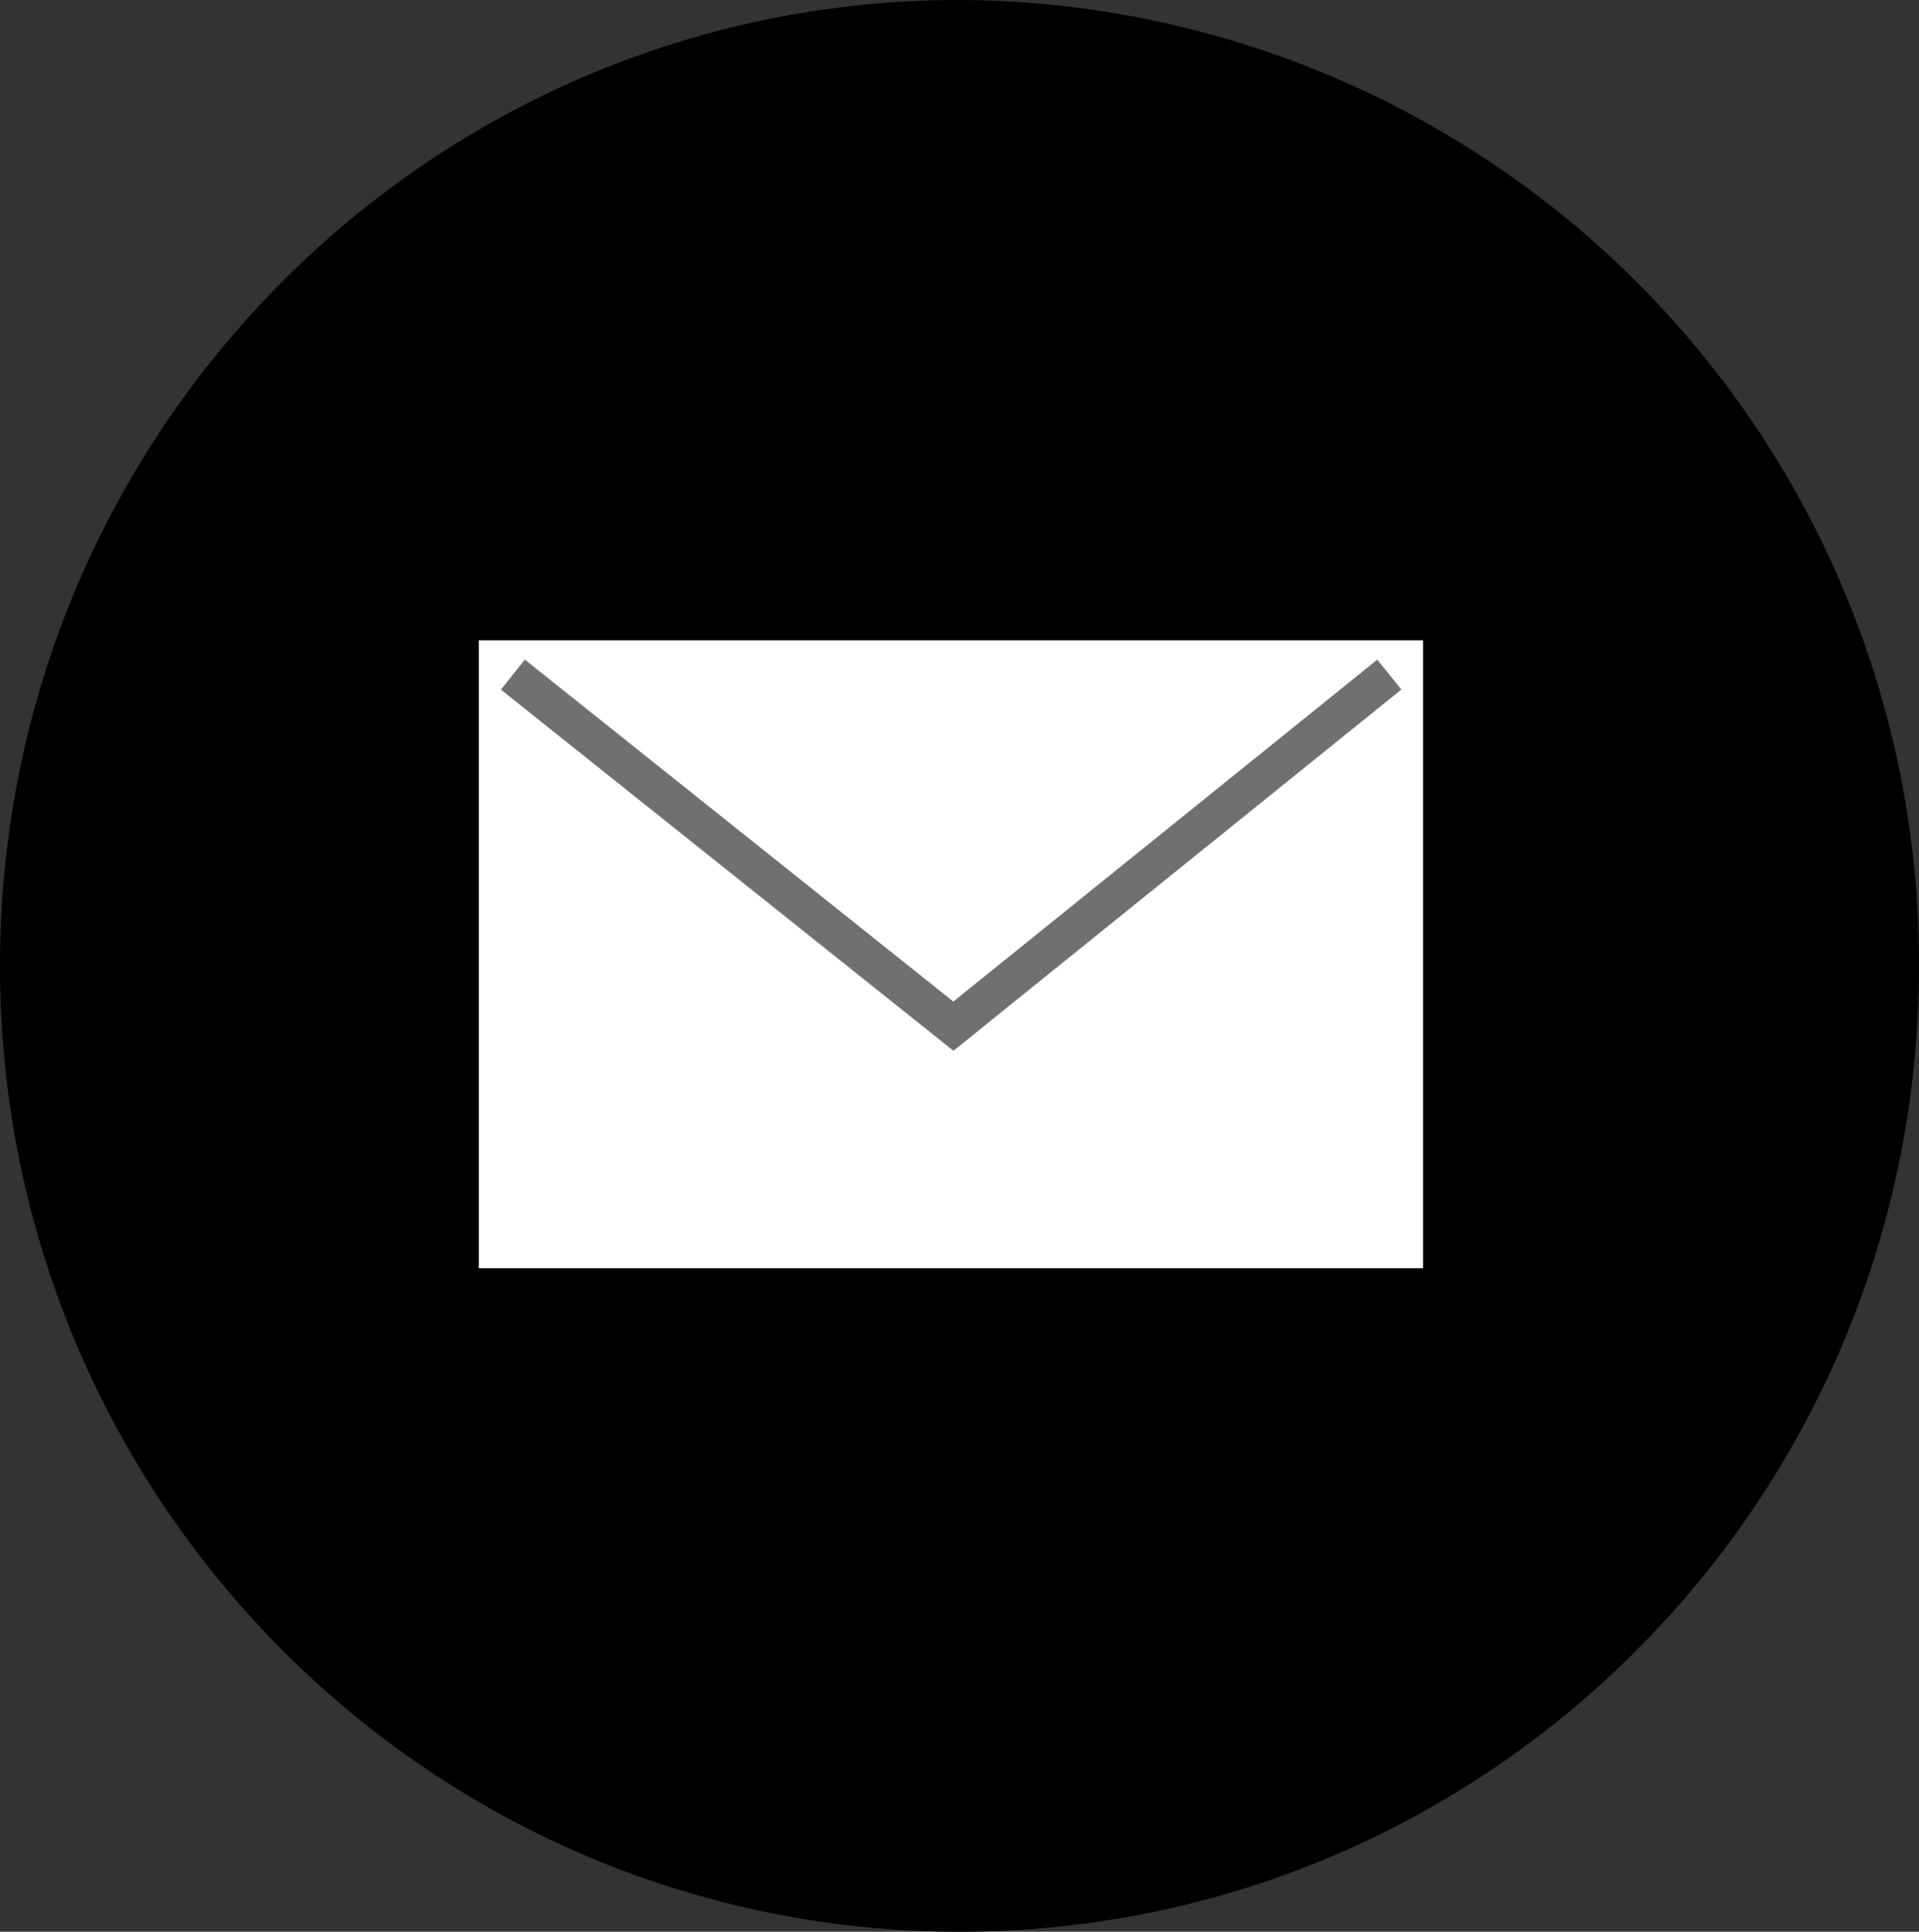
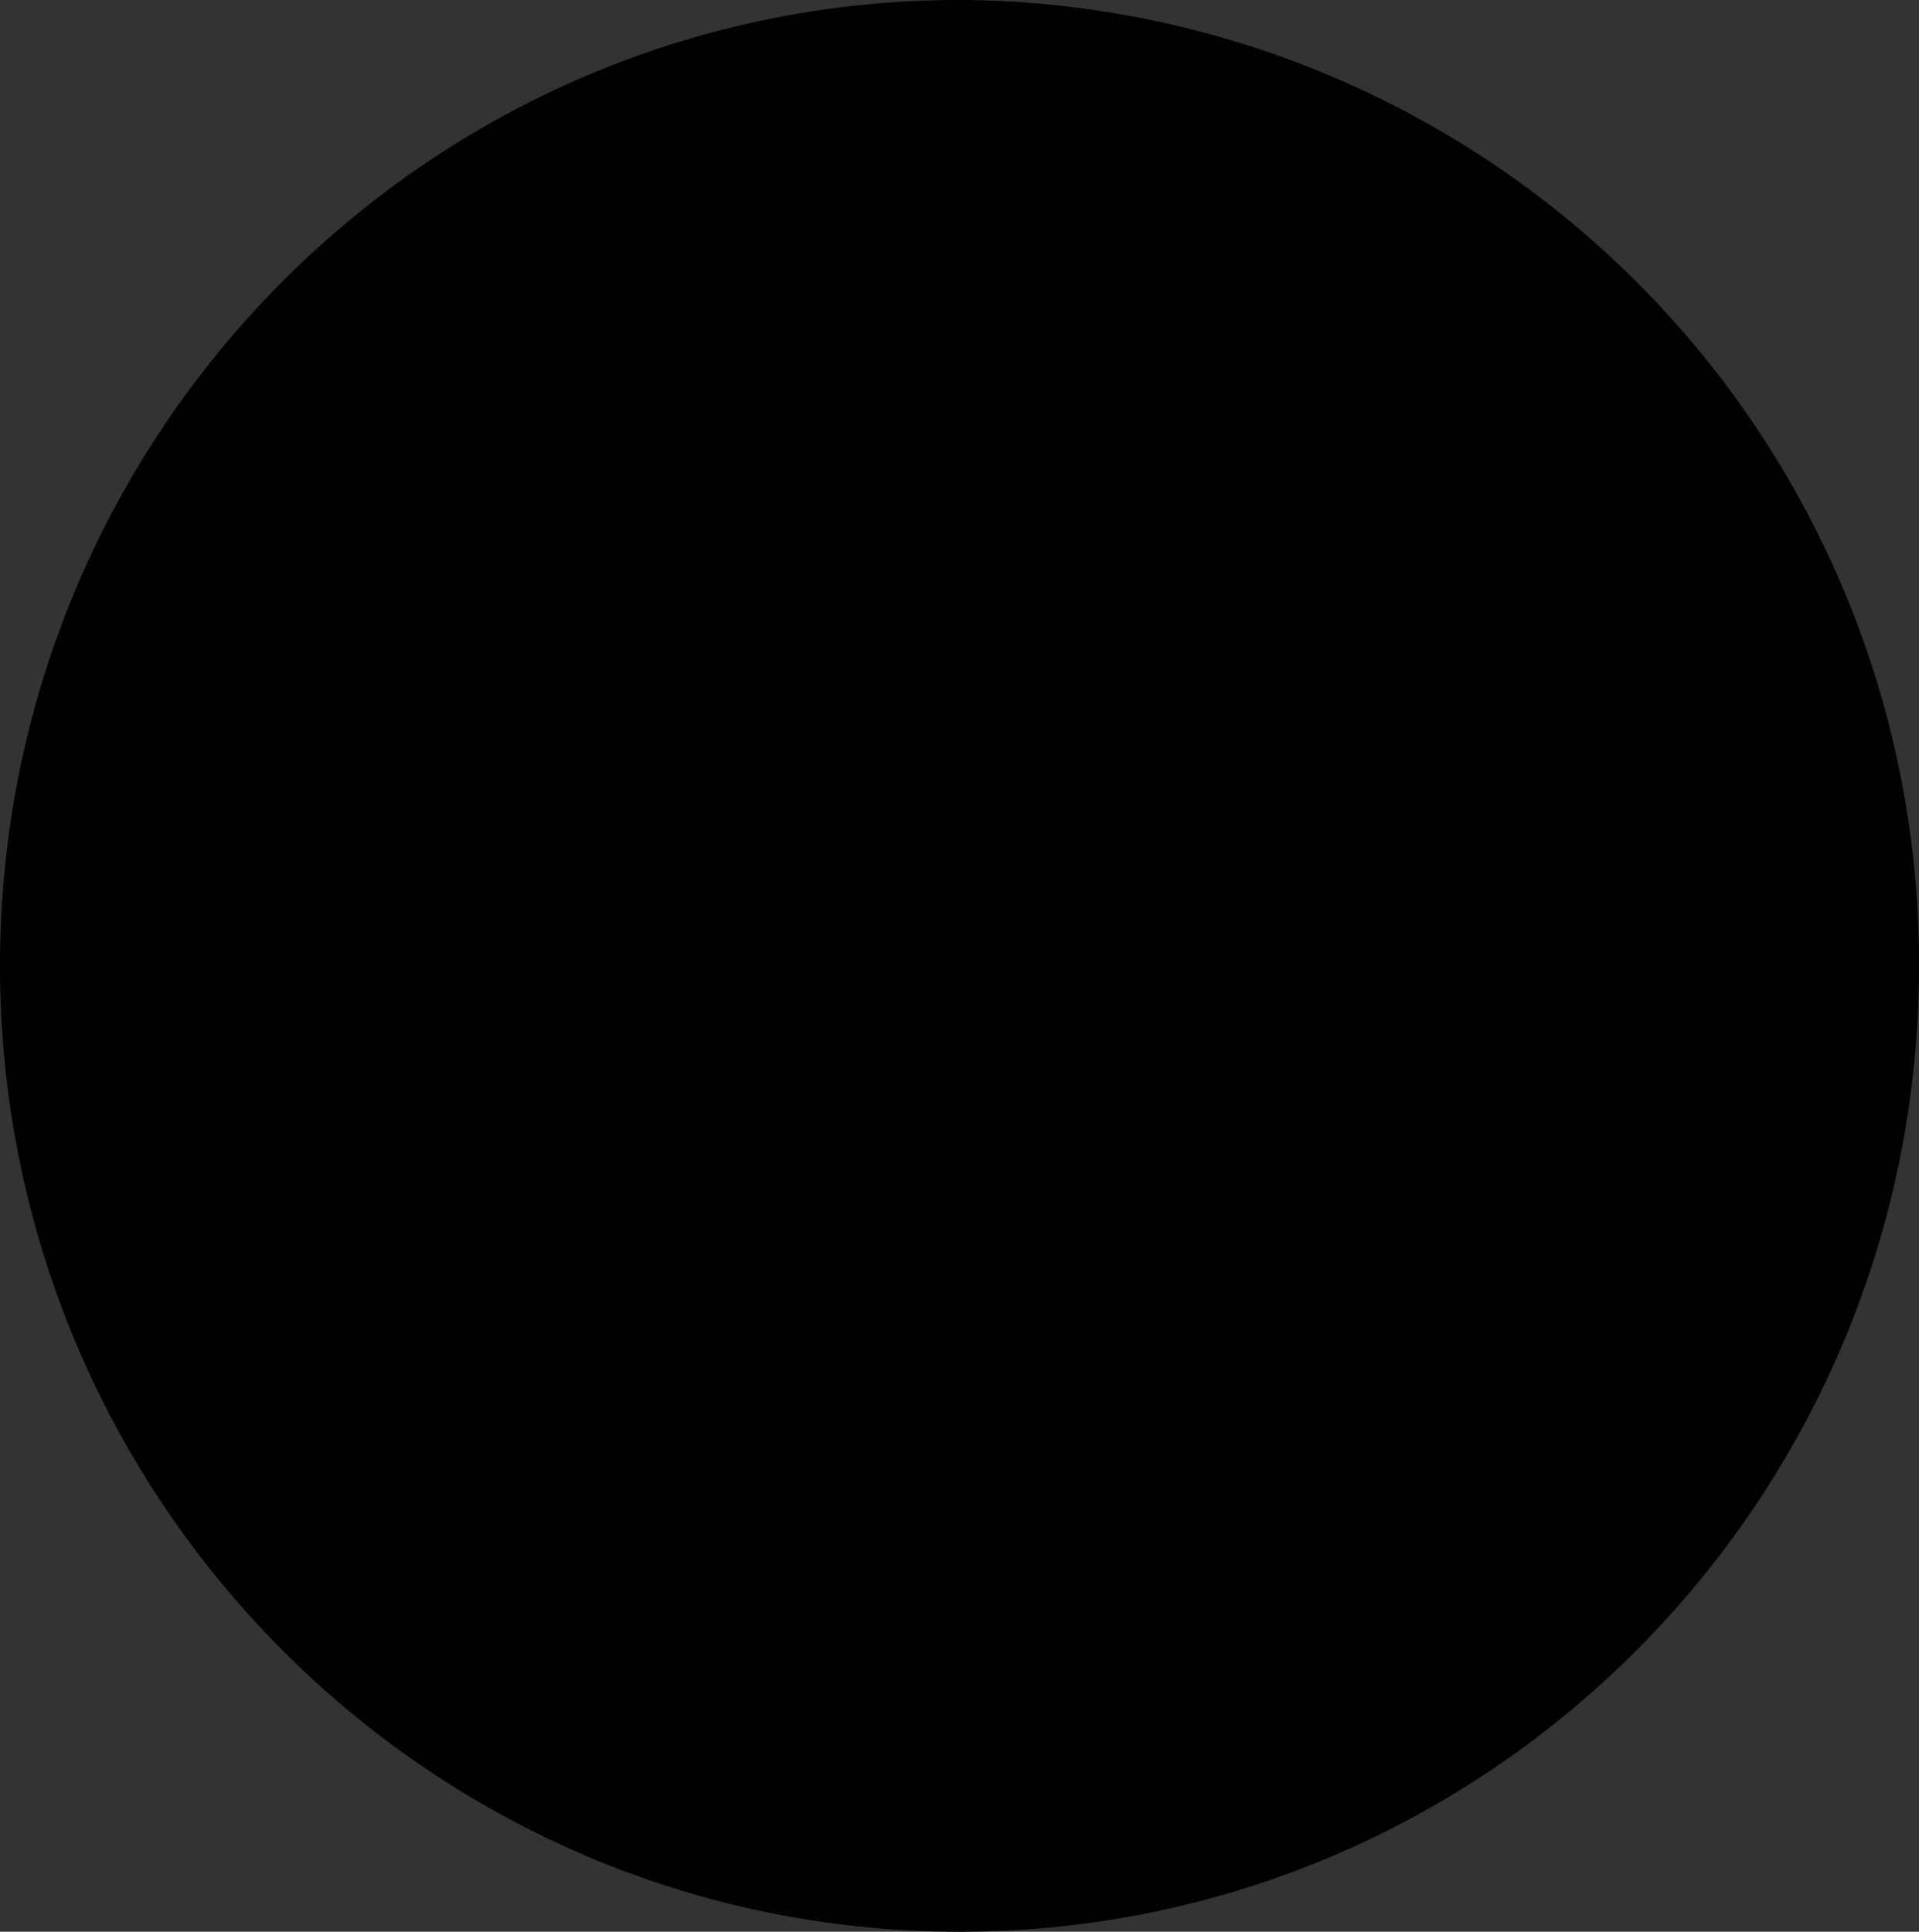
<svg xmlns="http://www.w3.org/2000/svg" viewBox="0 0 150 151">
  <rect x="0" y="0" width="150" height="151" fill="#333333" stroke="none" />
  <g transform="translate(-248 -6126.319)">
    <path d="M75,0a75.306,75.306,0,0,1,75,75.5c0,41.7-33.579,75.5-75,75.5S0,117.2,0,75.5,33.579,0,75,0Z" transform="translate(248 6126.319)" />
    <g transform="translate(285.423 6176.376)">
-       <path d="M2250.2,6486.413v49.076h73.812v-49.076Z" transform="translate(-2250.199 -6486.412)" fill="#fff" />
-       <path d="M2248.353,6487.572l34.431,27.482,34.076-27.482" transform="translate(-2245.686 -6484.897)" fill="#fff" stroke="#707070" stroke-width="3" />
-     </g>
+       </g>
  </g>
</svg>